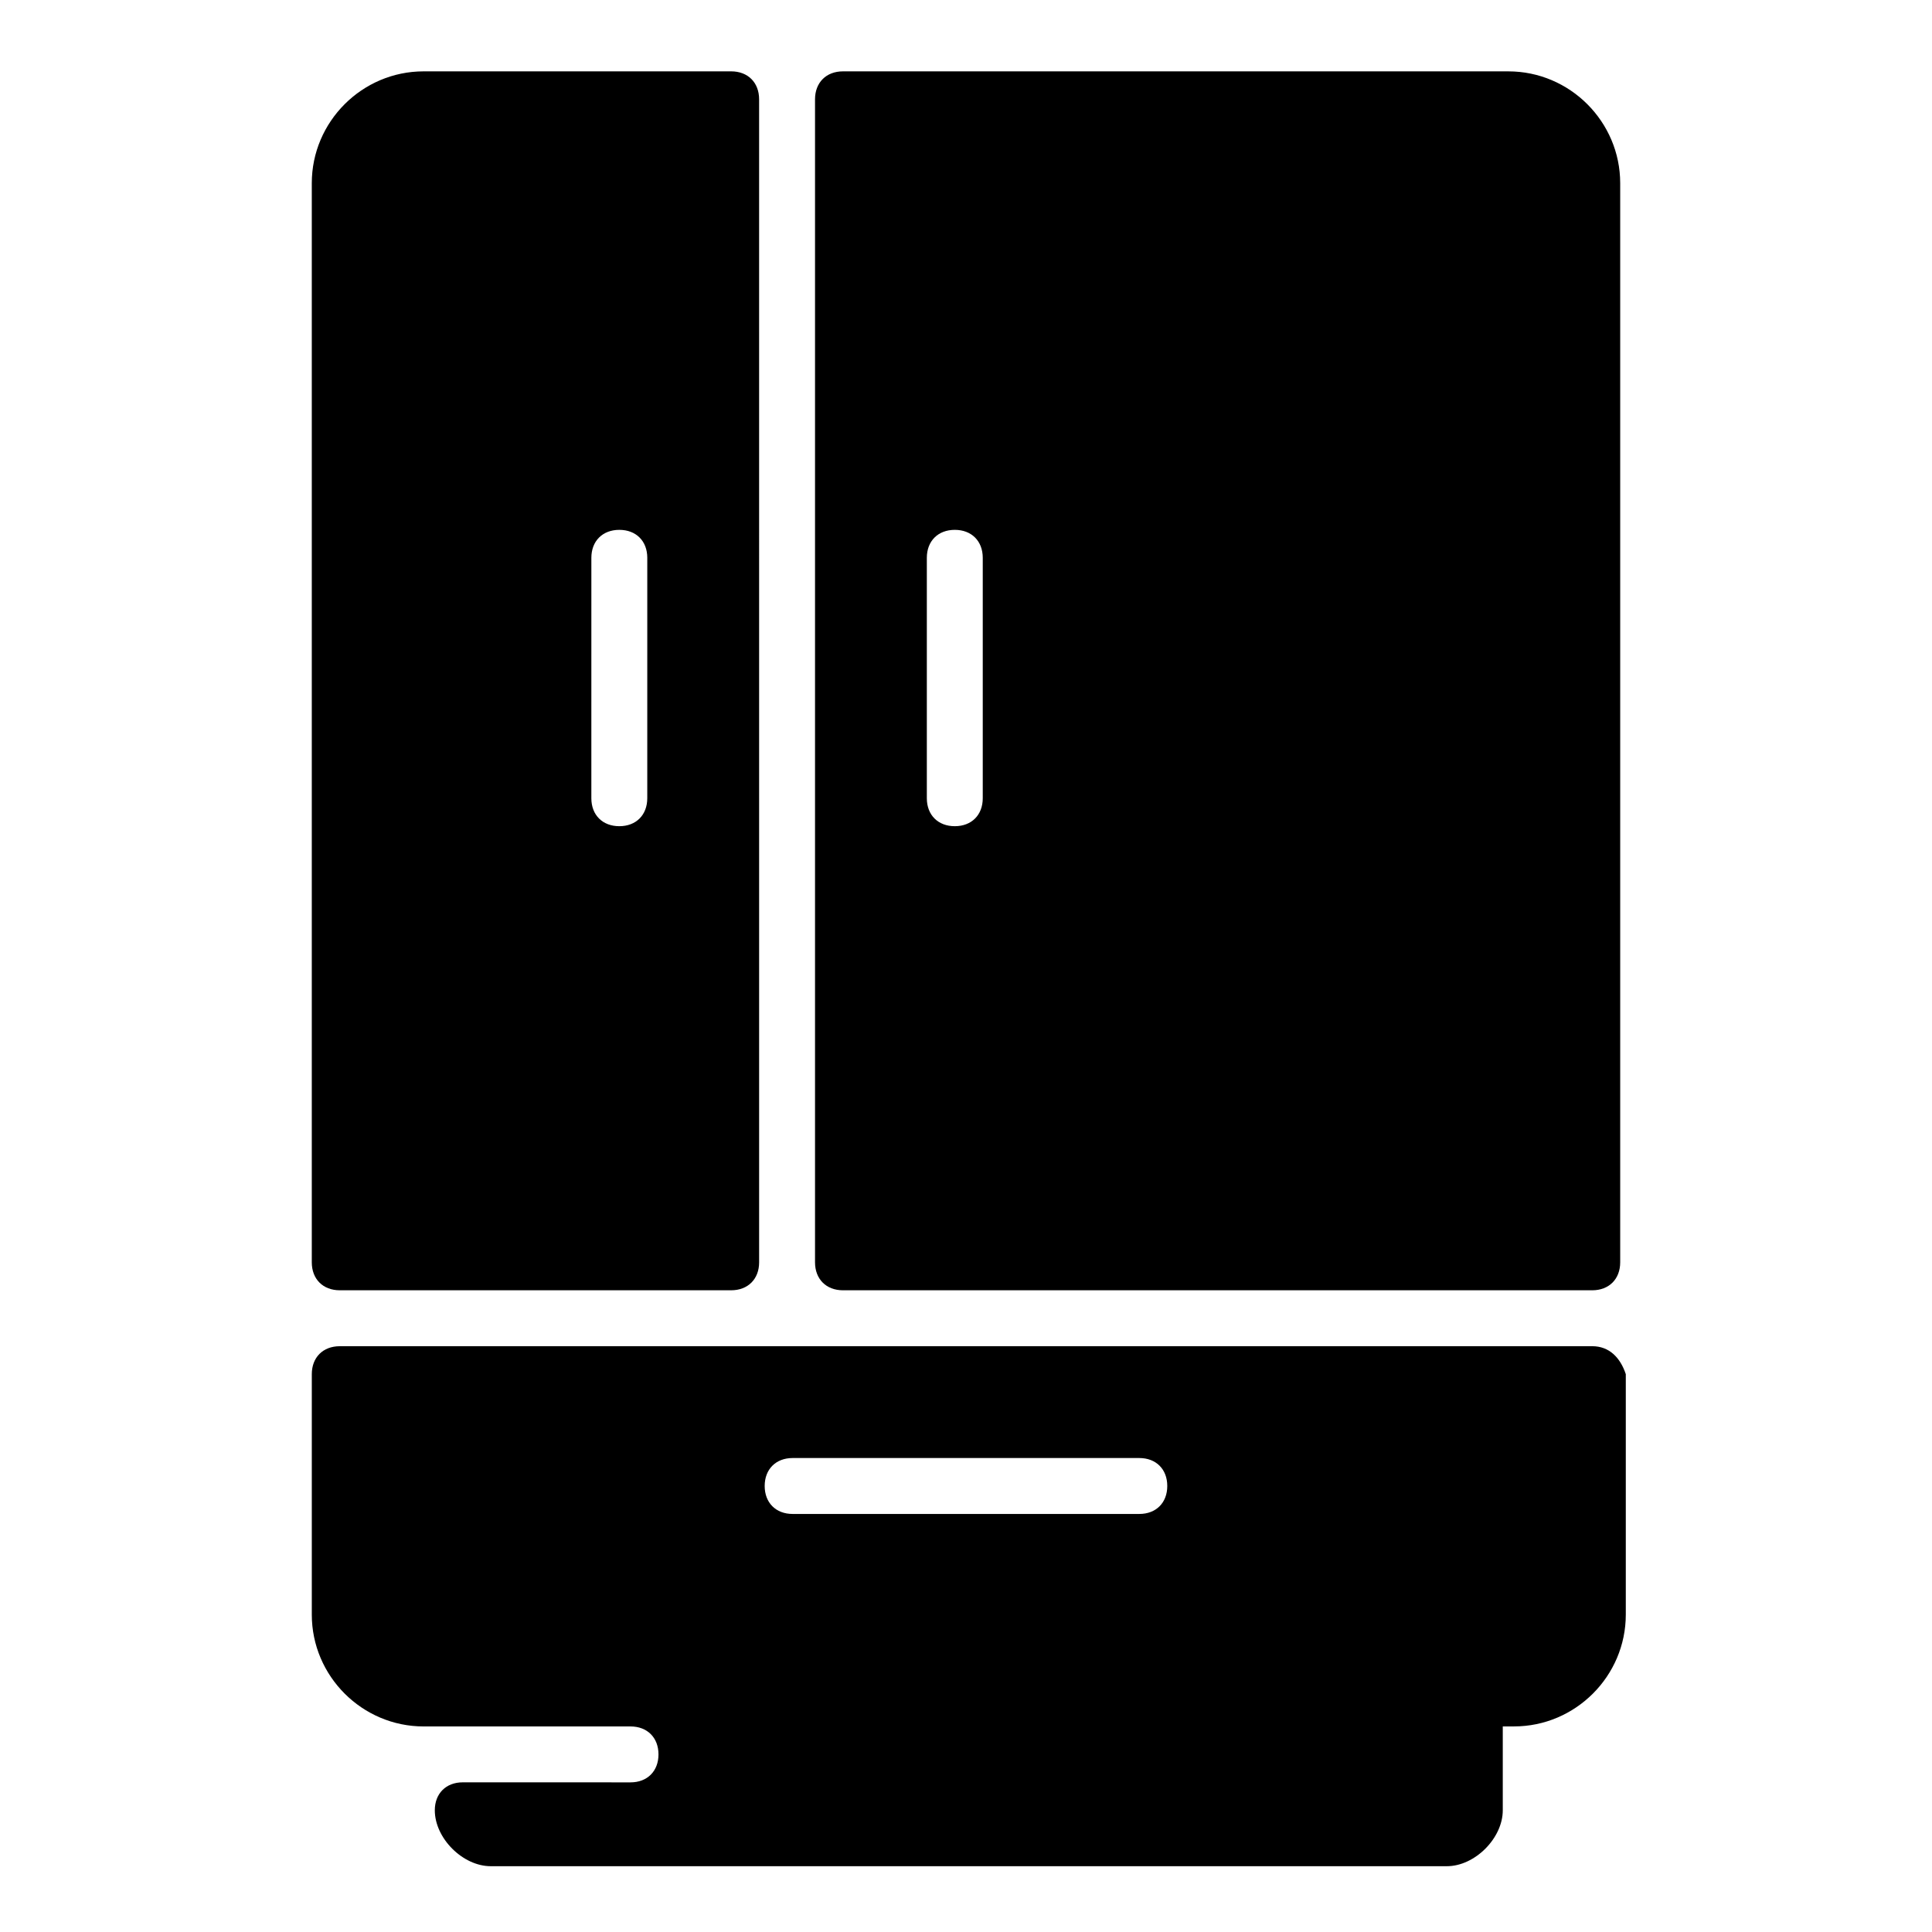
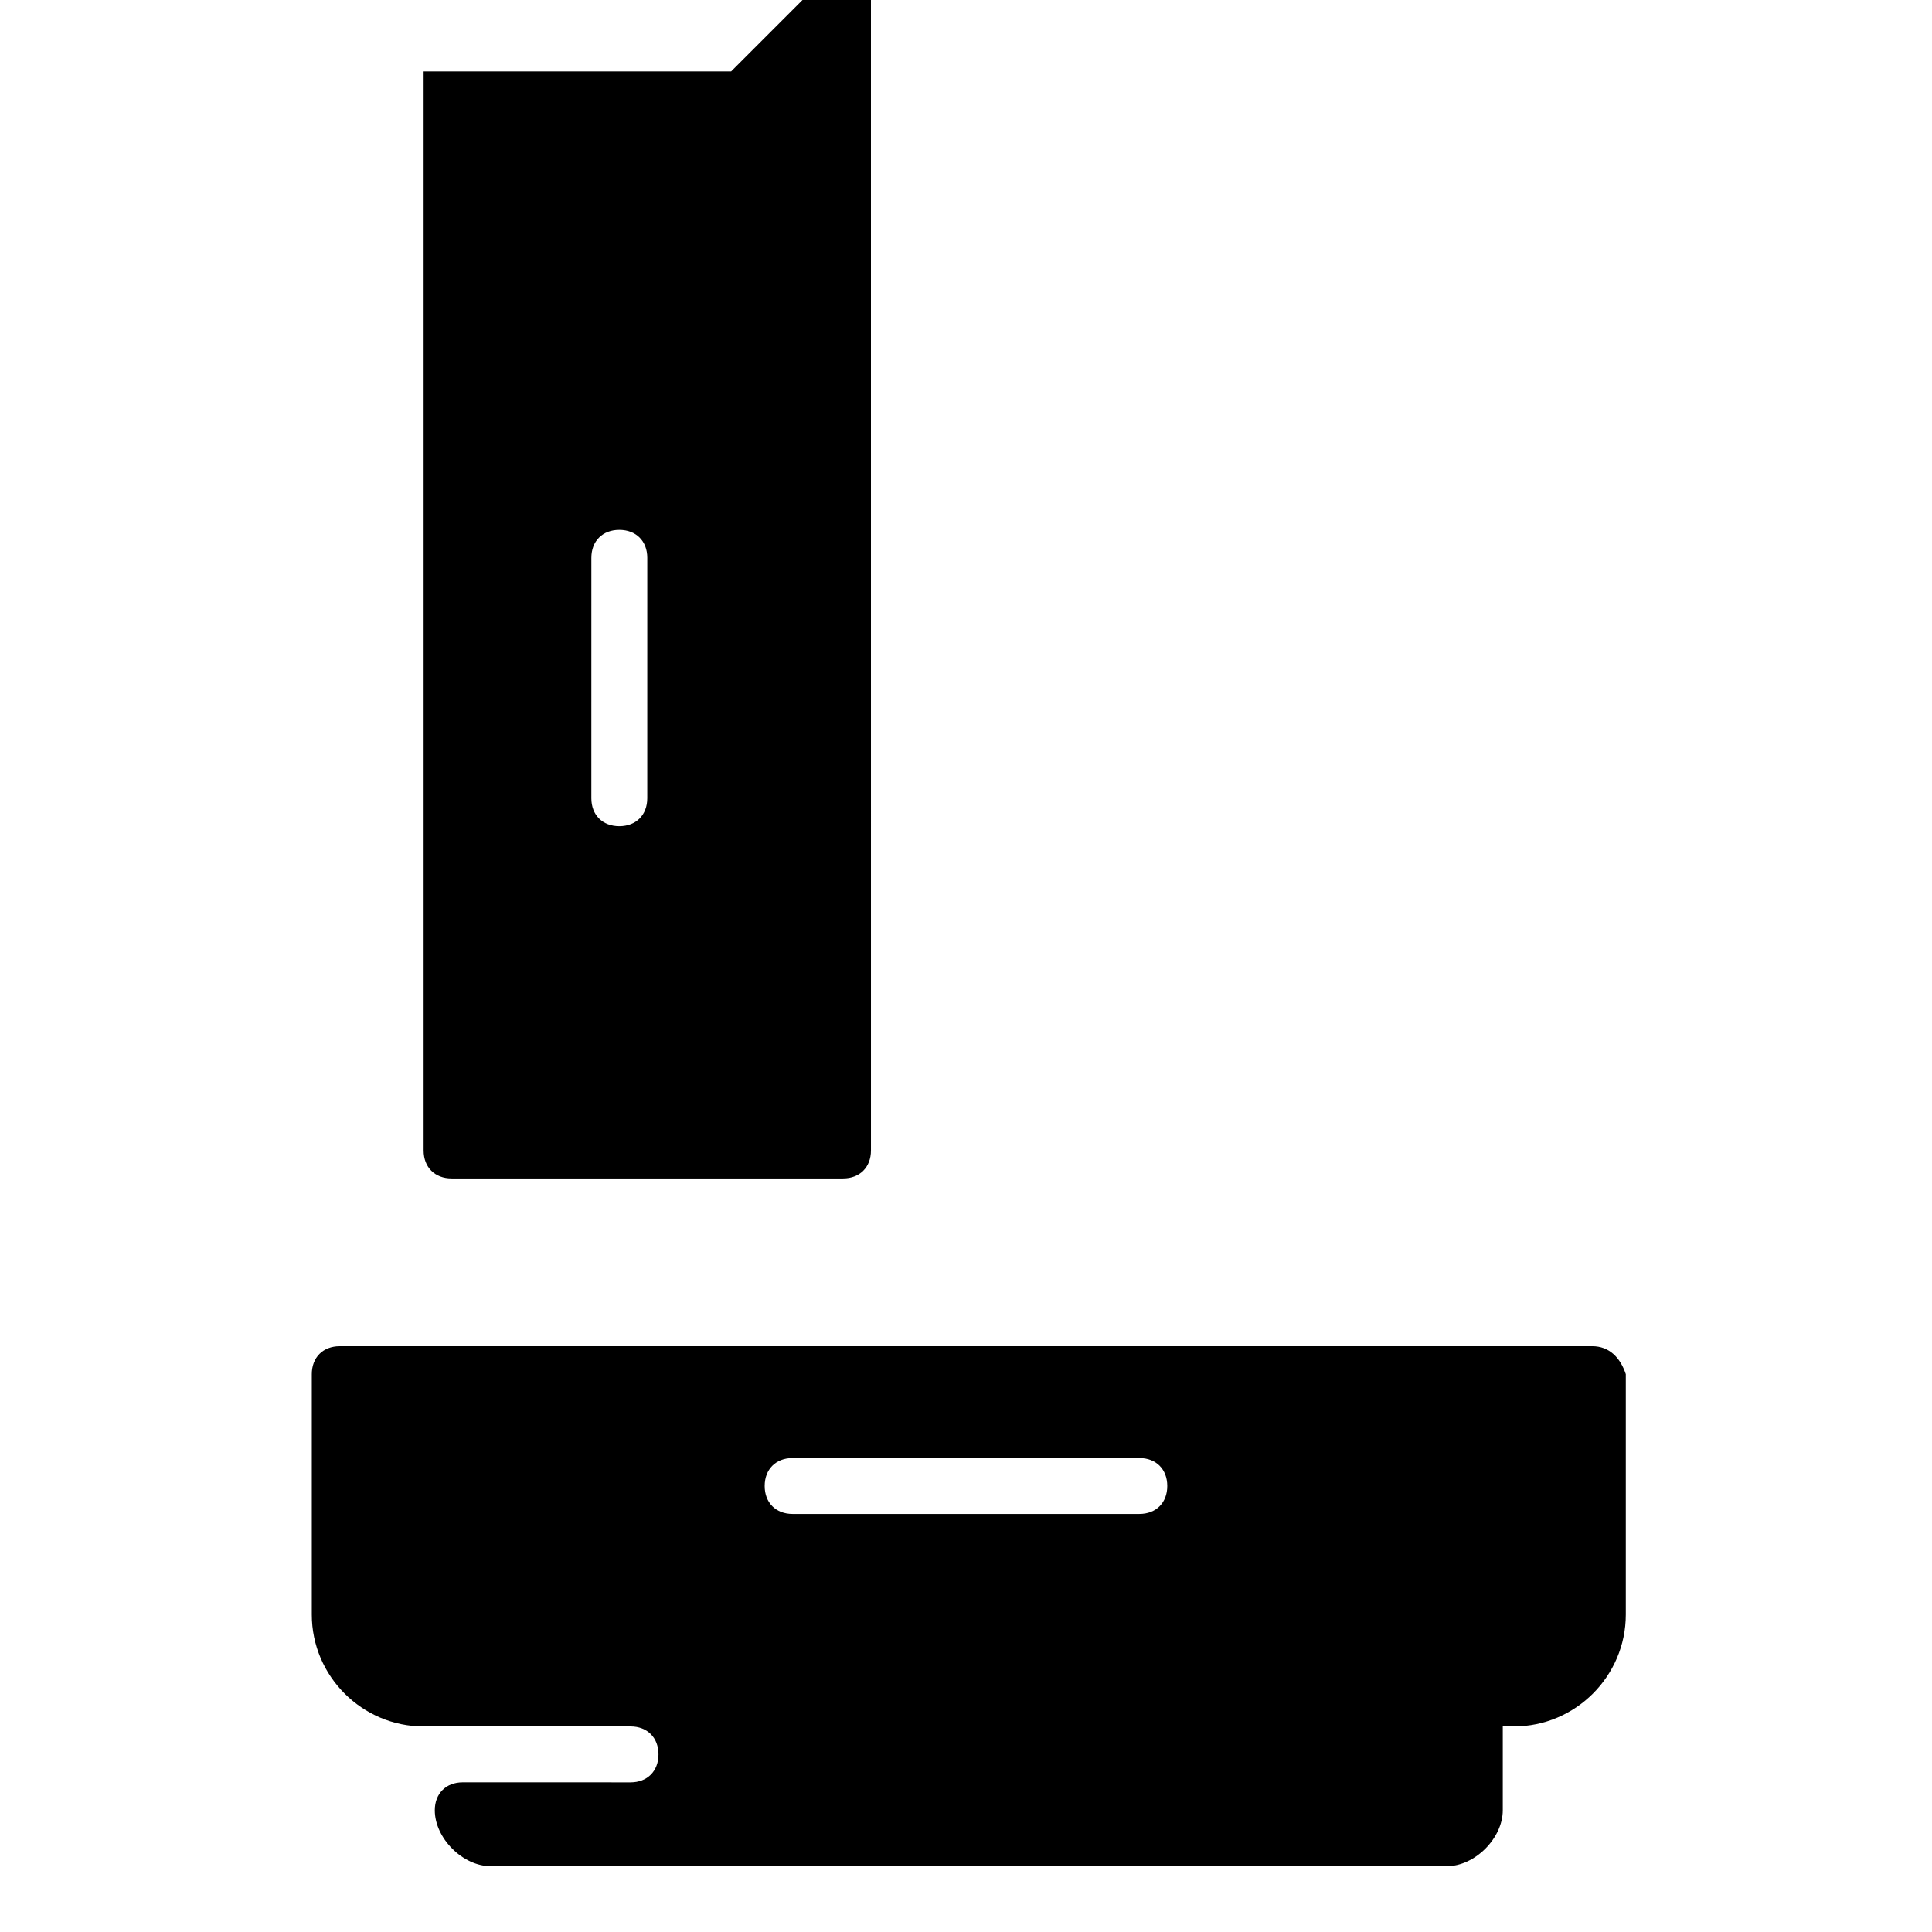
<svg xmlns="http://www.w3.org/2000/svg" fill="#000000" width="800px" height="800px" version="1.1" viewBox="144 144 512 512">
  <g>
    <path d="m565.96 500.76h-331.92c-4.445 0-7.41 2.965-7.41 7.41v63.719c0 16.301 13.336 29.637 29.637 29.637h54.828c4.445 0 7.41 2.965 7.41 7.41s-2.965 7.41-7.41 7.41l-44.457-0.008c-4.445 0-7.41 2.965-7.41 7.41 0 7.41 7.41 14.816 14.816 14.816h253.39c7.41 0 14.816-7.41 14.816-14.816v-22.227h2.965c16.301 0 29.637-13.336 29.637-29.637v-63.719c-1.48-4.445-4.441-7.406-8.887-7.406zm-120.03 44.453h-91.871c-4.445 0-7.41-2.965-7.41-7.41 0-4.445 2.965-7.41 7.41-7.41h91.871c4.445 0 7.41 2.965 7.41 7.41 0 4.445-2.965 7.41-7.41 7.41z" />
-     <path d="m337.76 162.91h-81.496c-16.301 0-29.637 13.336-29.637 29.637v285.98c0 4.445 2.965 7.41 7.41 7.41h103.73c4.445 0 7.41-2.965 7.41-7.41l-0.004-308.21c0-4.445-2.965-7.41-7.41-7.41zm-22.227 192.63c0 4.445-2.965 7.41-7.41 7.41s-7.41-2.965-7.41-7.41l0.004-63.715c0-4.445 2.965-7.41 7.41-7.41 4.445 0 7.41 2.965 7.41 7.41z" />
-     <path d="m543.73 162.91h-176.33c-4.445 0-7.41 2.965-7.41 7.41v308.21c0 4.445 2.965 7.41 7.41 7.41h198.56c4.445 0 7.41-2.965 7.41-7.41v-285.98c0-16.301-13.336-29.637-29.637-29.637zm-139.29 192.63c0 4.445-2.965 7.41-7.41 7.41-4.445 0-7.41-2.965-7.41-7.41v-63.715c0-4.445 2.965-7.41 7.41-7.41 4.445 0 7.41 2.965 7.41 7.41z" />
+     <path d="m337.76 162.91h-81.496v285.98c0 4.445 2.965 7.41 7.41 7.41h103.73c4.445 0 7.41-2.965 7.41-7.41l-0.004-308.21c0-4.445-2.965-7.41-7.41-7.41zm-22.227 192.63c0 4.445-2.965 7.41-7.41 7.41s-7.41-2.965-7.41-7.41l0.004-63.715c0-4.445 2.965-7.41 7.41-7.41 4.445 0 7.41 2.965 7.41 7.41z" />
  </g>
</svg>